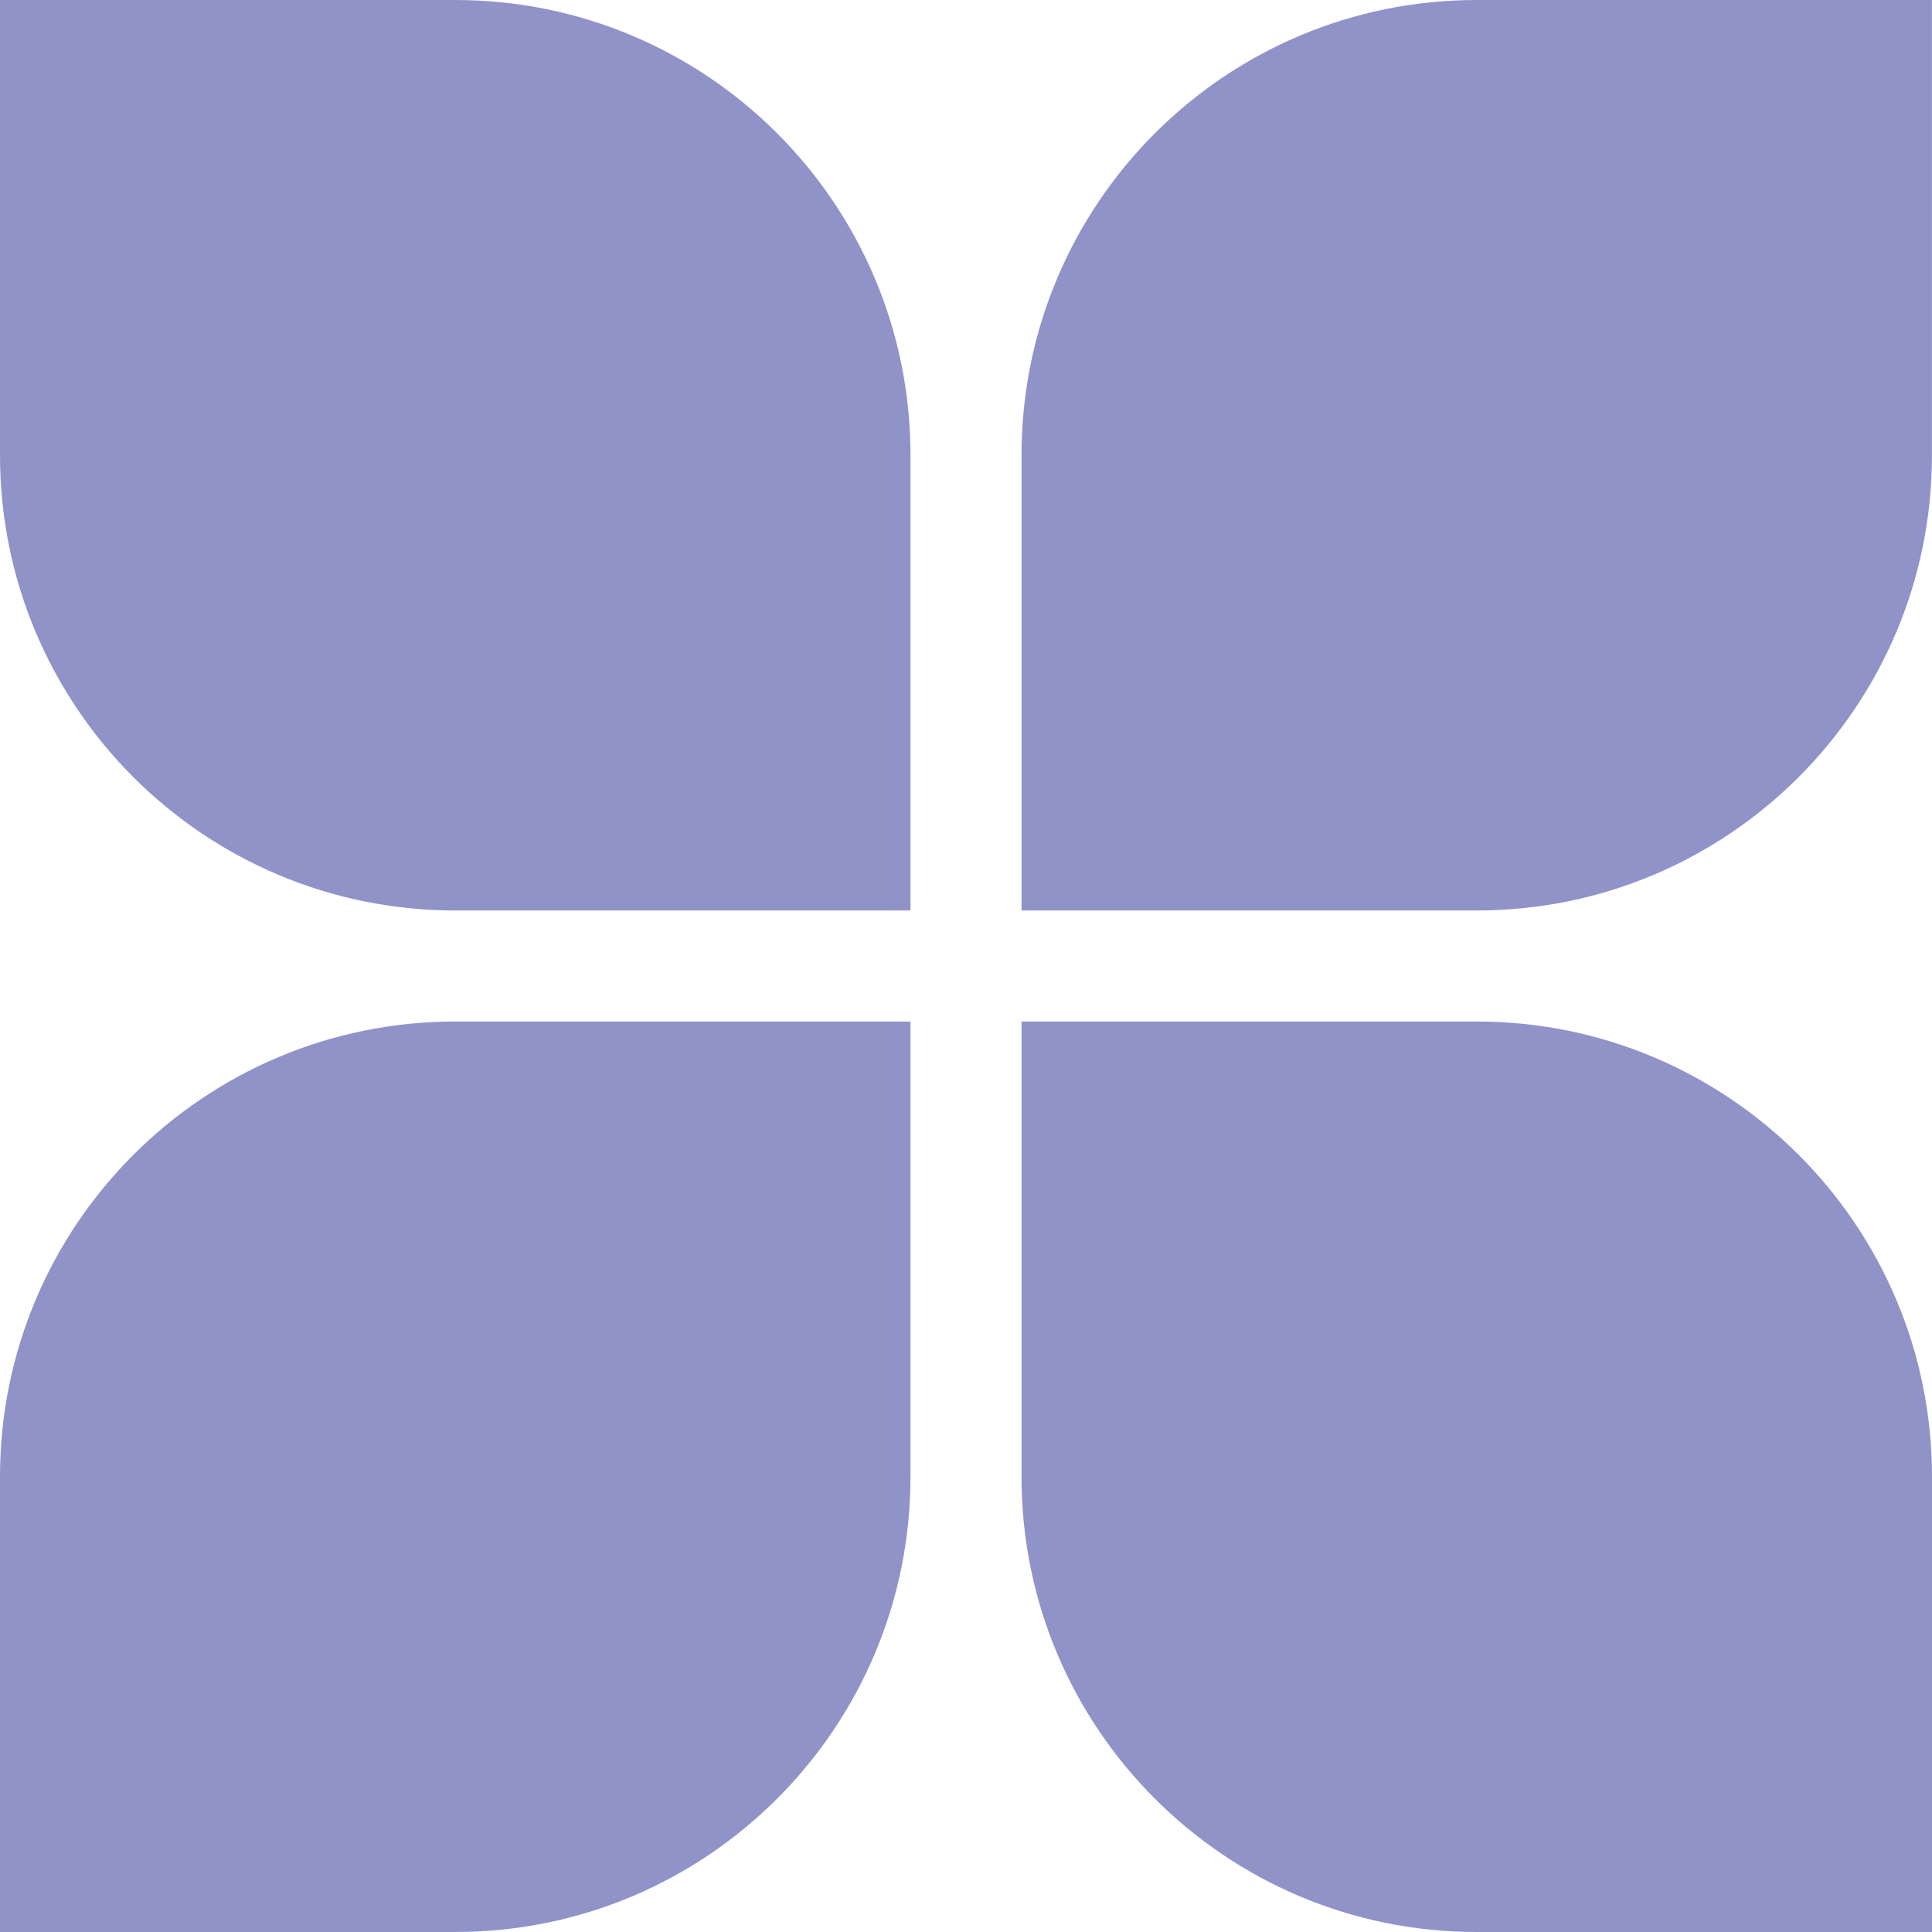
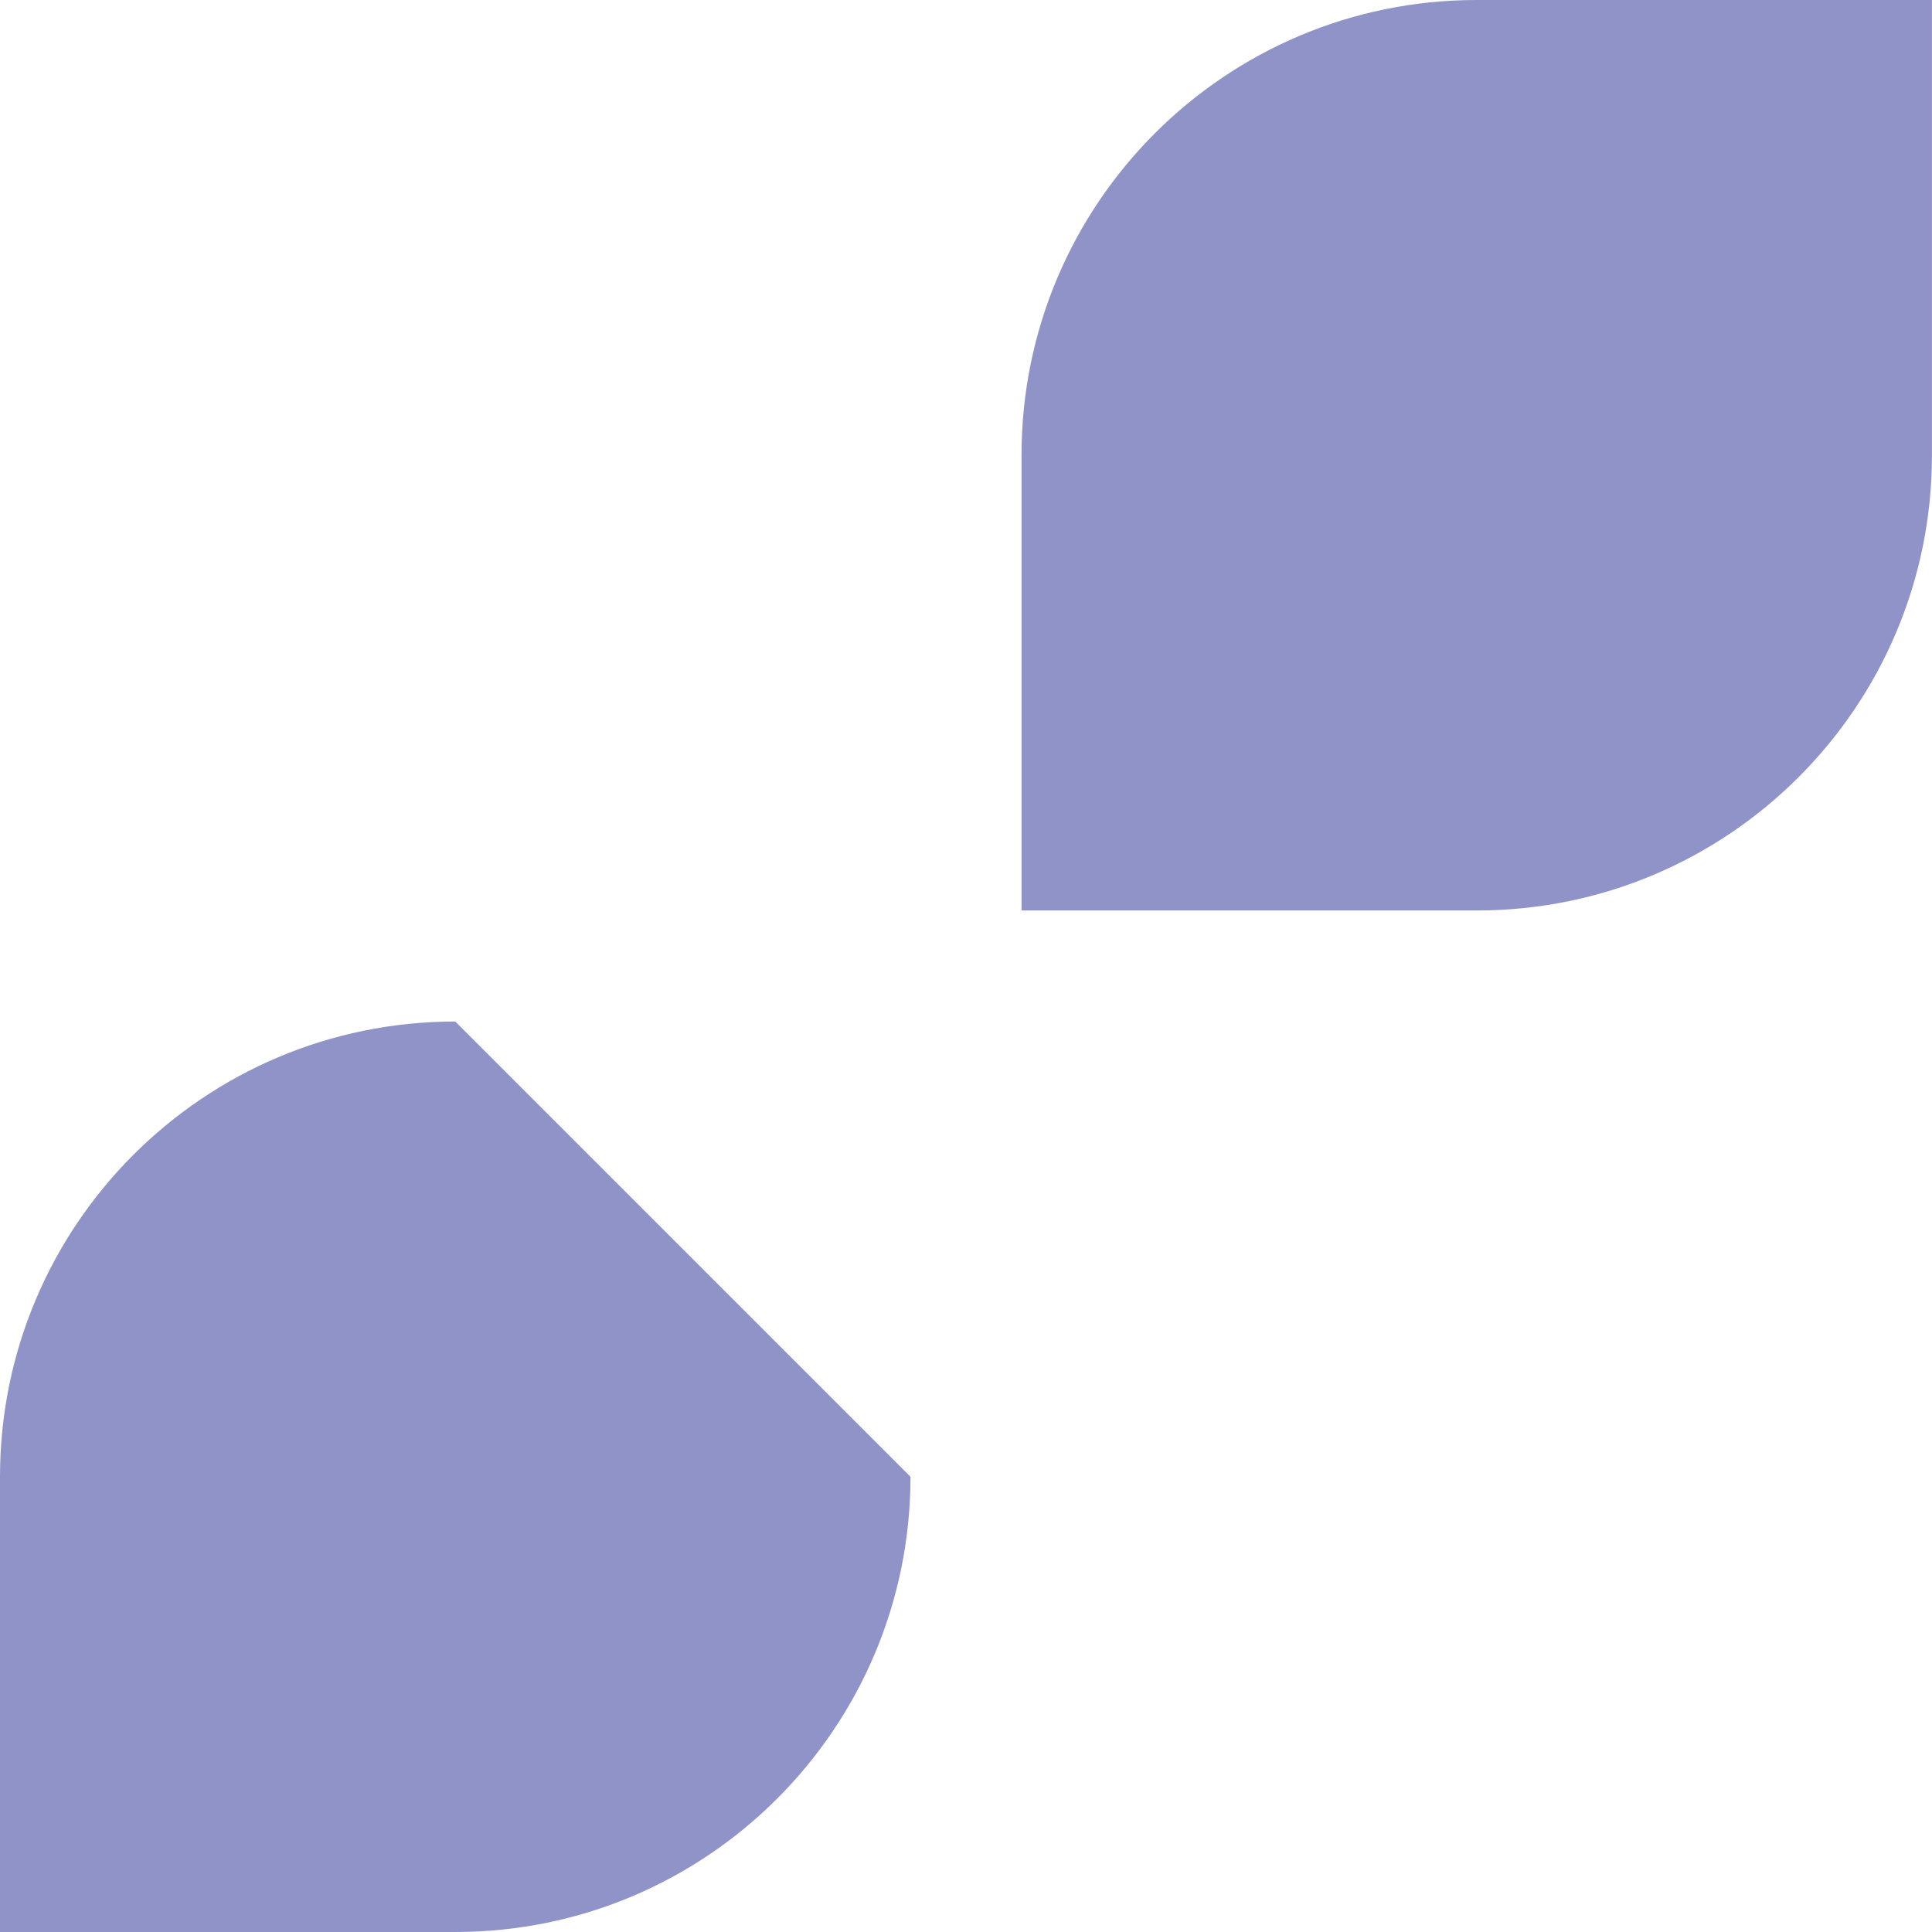
<svg xmlns="http://www.w3.org/2000/svg" width="34" height="34" viewBox="0 0 34 34" fill="none">
  <g clip-path="url(#clip0)">
-     <path d="M0 26.005C0 26 -1.7522e-07 25.994 -1.75097e-07 25.988C-7.83939e-08 21.564 3.587 17.977 8.012 17.977L16.023 17.977L16.023 25.988C16.023 30.413 12.436 34 8.012 34L0 34L0 26.005Z" fill="#9093C8" />
+     <path d="M0 26.005C0 26 -1.7522e-07 25.994 -1.75097e-07 25.988C-7.83939e-08 21.564 3.587 17.977 8.012 17.977L16.023 25.988C16.023 30.413 12.436 34 8.012 34L0 34L0 26.005Z" fill="#9093C8" />
  </g>
  <g clip-path="url(#clip1)">
-     <path d="M7.995 0C8.001 0 8.006 2.96666e-05 8.012 2.96672e-05C12.437 3.01368e-05 16.023 3.587 16.023 8.012L16.023 16.023L8.012 16.023C3.587 16.023 0.001 12.436 0 8.012L0 0L7.995 0Z" fill="#9093C8" />
-   </g>
+     </g>
  <g clip-path="url(#clip2)">
    <path d="M34 26.005C34 26 34 25.994 34 25.988C34 21.564 30.413 17.977 25.988 17.977L17.977 17.977L17.977 25.988C17.977 30.413 21.564 34 25.988 34L34 34L34 26.005Z" fill="#9093C8" />
  </g>
  <g clip-path="url(#clip3)">
    <path d="M26.005 0C25.999 0 25.994 -5.00573e-07 25.988 -5.00222e-07C21.563 -2.23958e-07 17.977 3.587 17.977 8.012L17.977 16.023L25.988 16.023C30.413 16.023 33.999 12.436 33.999 8.012L33.999 0L26.005 0Z" fill="#9093C8" />
  </g>
  <defs>
    <clipPath id="clip0">
      <rect width="16.023" height="16.023" fill="white" transform="matrix(-2.18557e-08 1 1 2.18557e-08 0 17.977)" />
    </clipPath>
    <clipPath id="clip1">
      <rect width="16.023" height="16.023" fill="white" transform="matrix(-1 -1.06149e-07 -1.06149e-07 1 16.023 3.05176e-05)" />
    </clipPath>
    <clipPath id="clip2">
-       <rect width="16.023" height="16.023" fill="white" transform="translate(34 17.977) rotate(90)" />
-     </clipPath>
+       </clipPath>
    <clipPath id="clip3">
      <rect width="16.023" height="16.023" fill="white" transform="translate(17.977)" />
    </clipPath>
  </defs>
</svg>